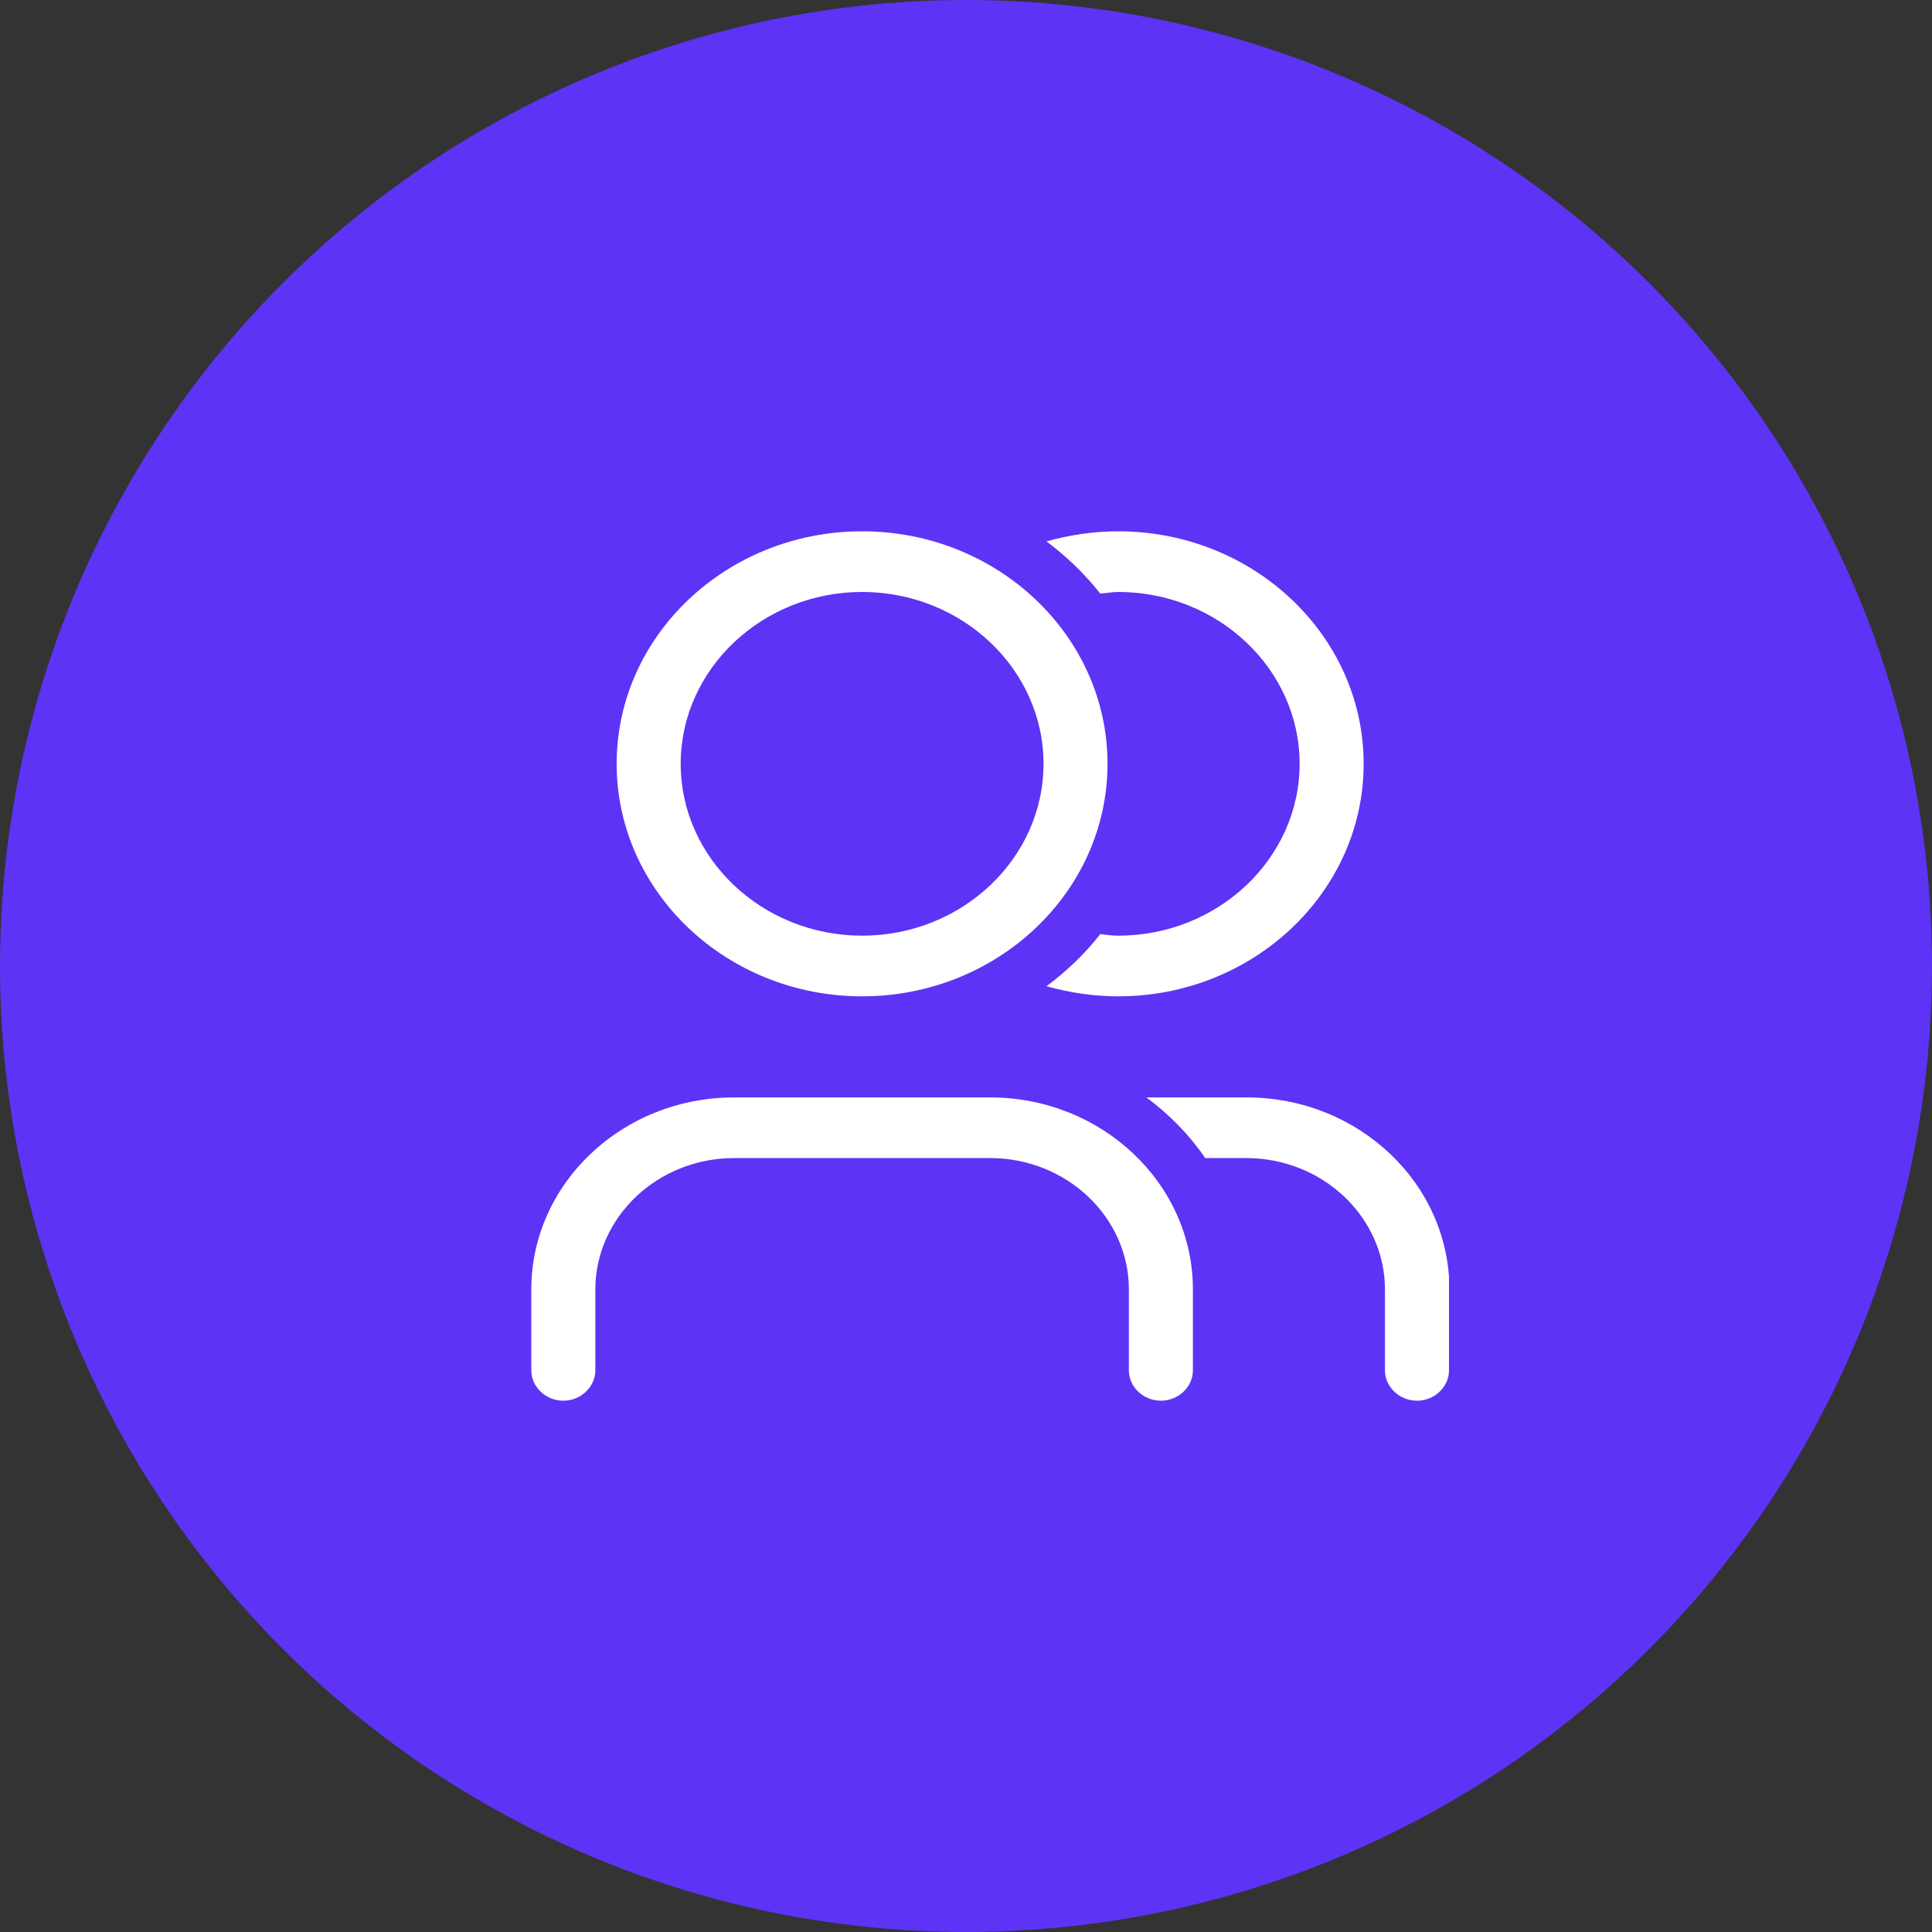
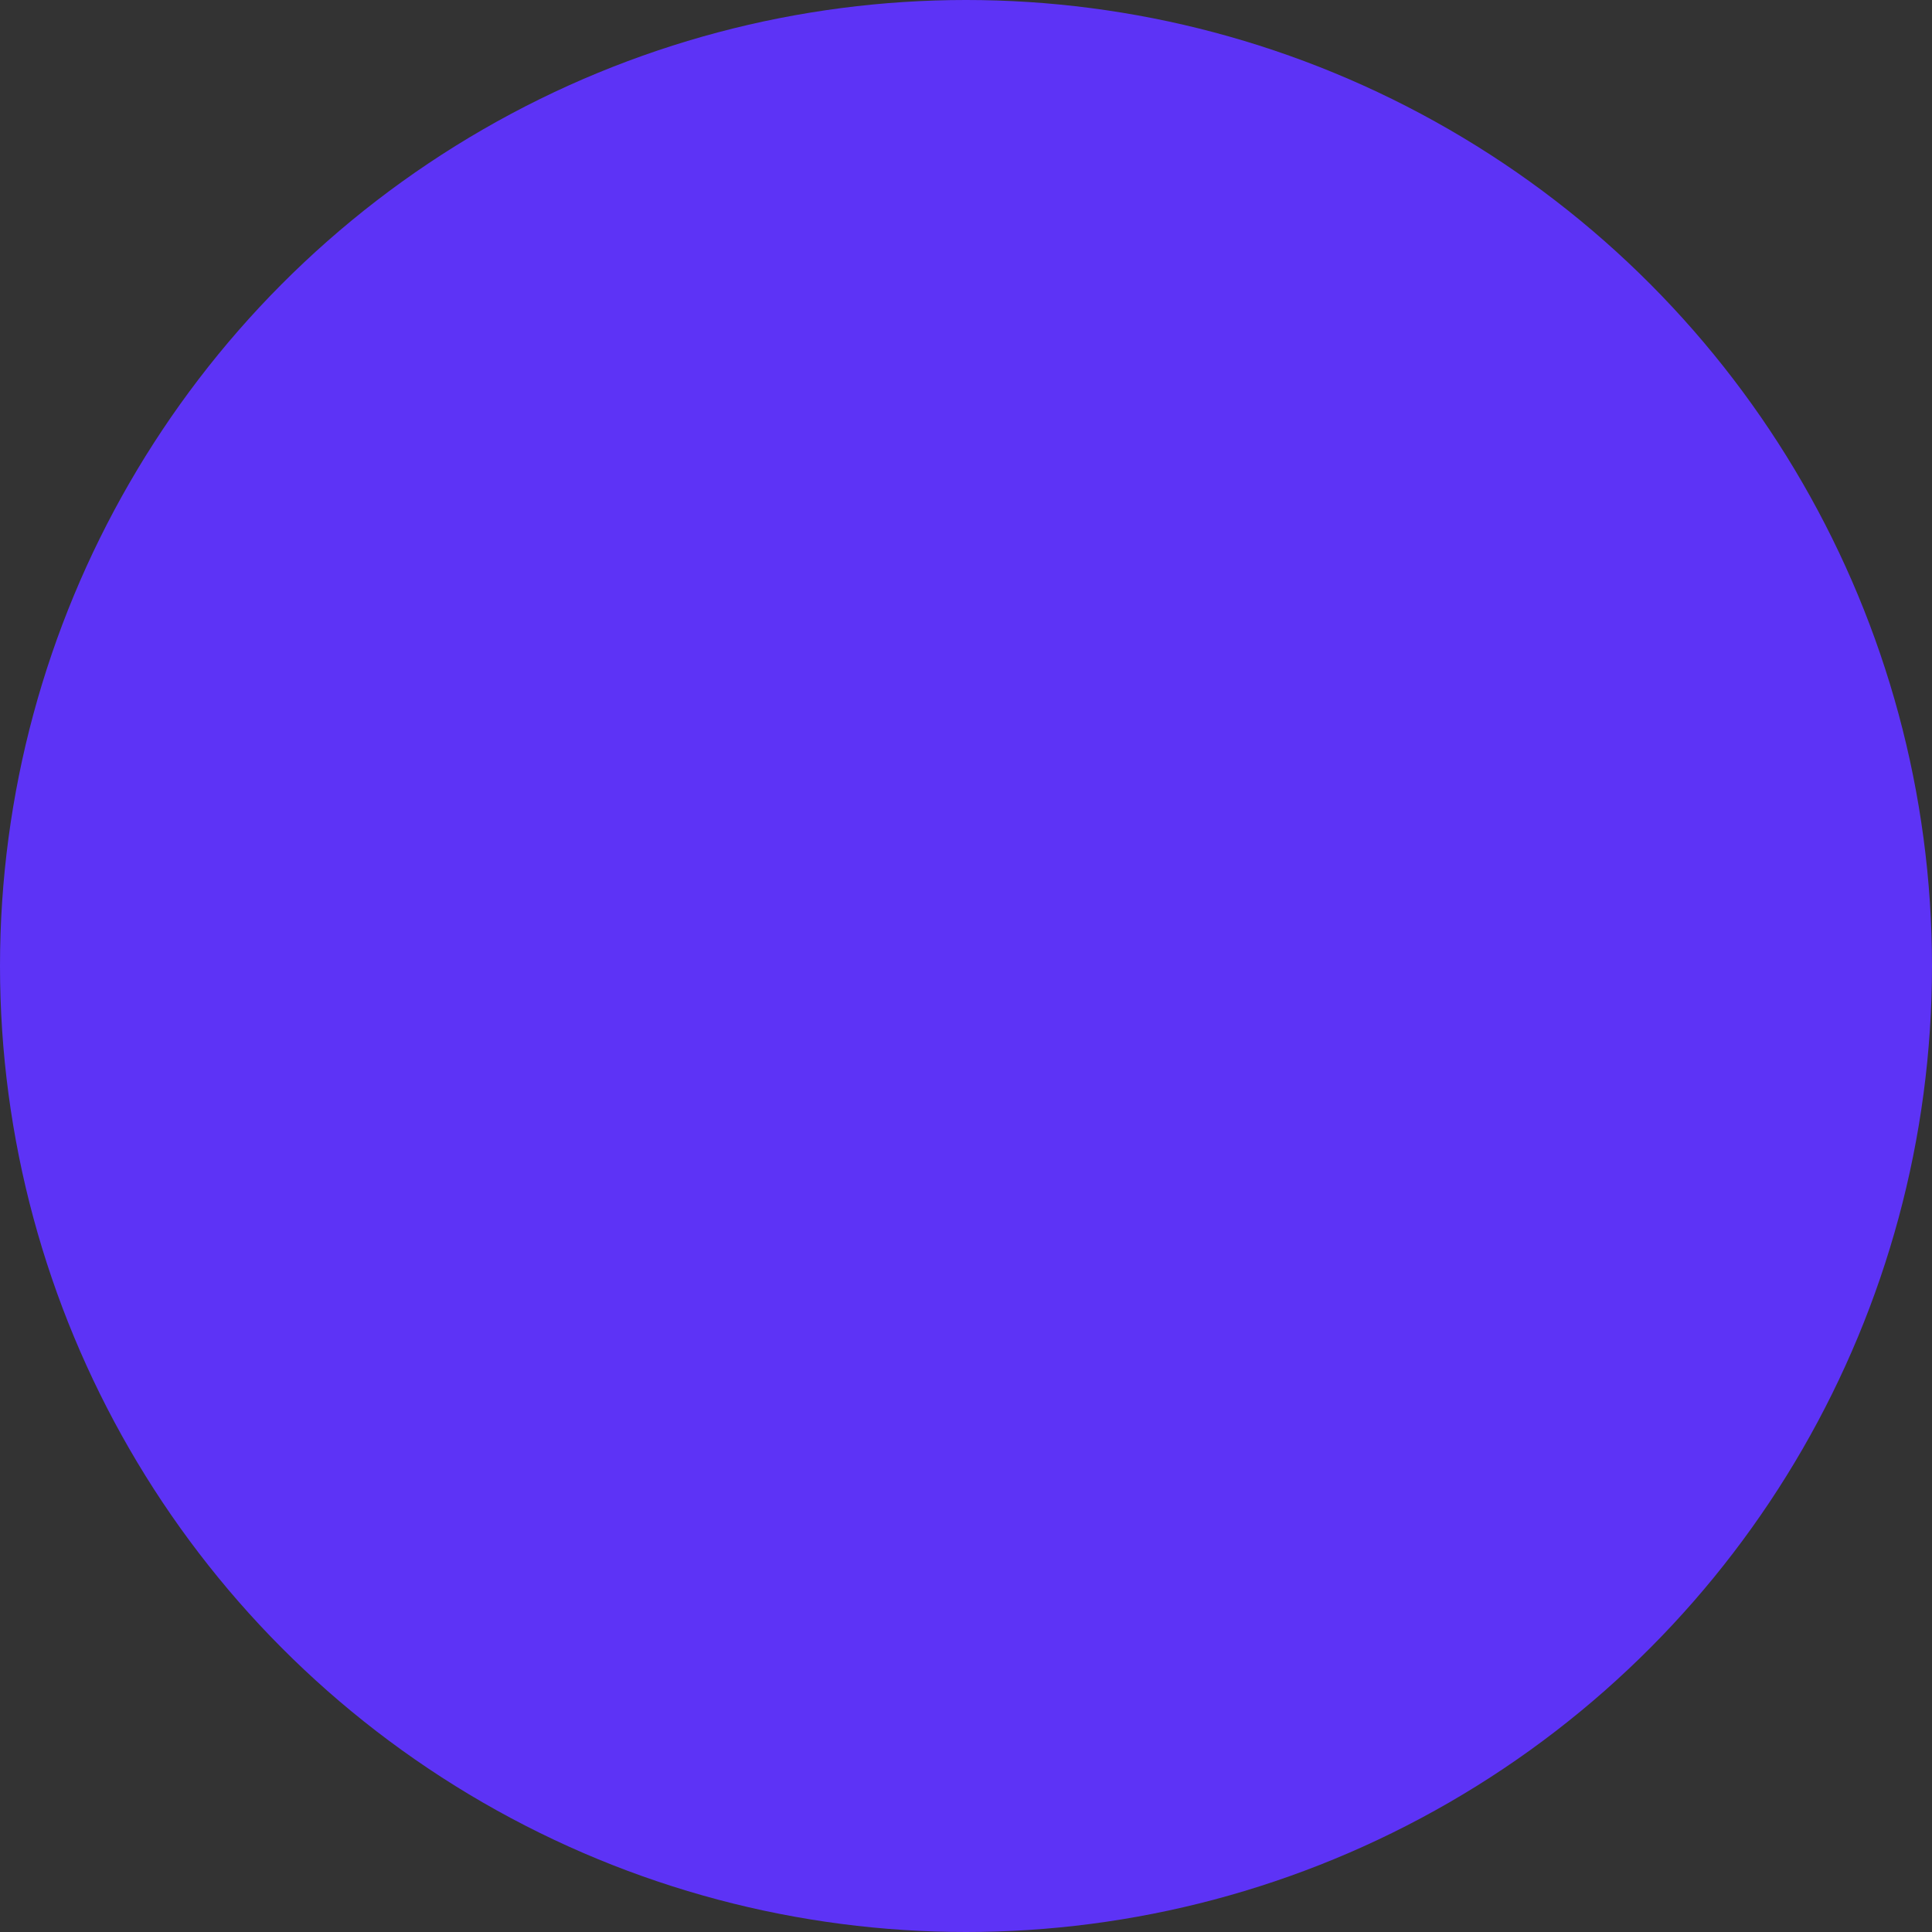
<svg xmlns="http://www.w3.org/2000/svg" width="40" height="40" viewBox="0 0 40 40" fill="none">
  <rect x="0" y="0" width="40" height="40" fill="#333333" stroke="none" />
  <circle cx="20" cy="20" r="20" fill="#5D33F6" />
  <g clip-path="url(#clip0_89_883)">
-     <path d="M17.849 20.628C20.65 20.628 22.93 18.468 22.93 15.814C22.93 13.16 20.65 11 17.849 11C15.047 11 12.767 13.16 12.767 15.814C12.767 18.468 15.047 20.628 17.849 20.628ZM17.849 12.256C19.917 12.256 21.605 13.855 21.605 15.814C21.605 17.773 19.917 19.372 17.849 19.372C15.781 19.372 14.093 17.773 14.093 15.814C14.093 13.855 15.781 12.256 17.849 12.256ZM24.698 26.698V28.372C24.698 28.715 24.397 29 24.035 29C23.673 29 23.372 28.715 23.372 28.372V26.698C23.372 25.199 22.082 23.977 20.5 23.977H15.198C13.616 23.977 12.326 25.199 12.326 26.698V28.372C12.326 28.715 12.025 29 11.663 29C11.3 29 11 28.715 11 28.372V26.698C11 24.504 12.882 22.721 15.198 22.721H20.5C22.815 22.721 24.698 24.504 24.698 26.698ZM30 26.698V28.372C30 28.715 29.7 29 29.337 29C28.975 29 28.674 28.715 28.674 28.372V26.698C28.674 25.199 27.384 23.977 25.802 23.977H24.954C24.627 23.5 24.212 23.073 23.734 22.721H25.811C28.127 22.721 30.009 24.504 30.009 26.698M21.666 11.209C22.144 11.075 22.647 11 23.151 11C25.953 11 28.233 13.16 28.233 15.814C28.233 18.468 25.953 20.628 23.151 20.628C22.647 20.628 22.144 20.553 21.666 20.419C22.082 20.109 22.462 19.749 22.78 19.339C22.904 19.355 23.027 19.372 23.151 19.372C25.219 19.372 26.907 17.773 26.907 15.814C26.907 13.855 25.219 12.256 23.151 12.256C23.027 12.256 22.904 12.281 22.78 12.289C22.462 11.887 22.082 11.519 21.666 11.209Z" fill="white" />
-   </g>
+     </g>
  <defs>
    <clipPath id="clip0_89_883">
      <rect width="19" height="18" fill="white" transform="translate(11 11)" />
    </clipPath>
  </defs>
</svg>